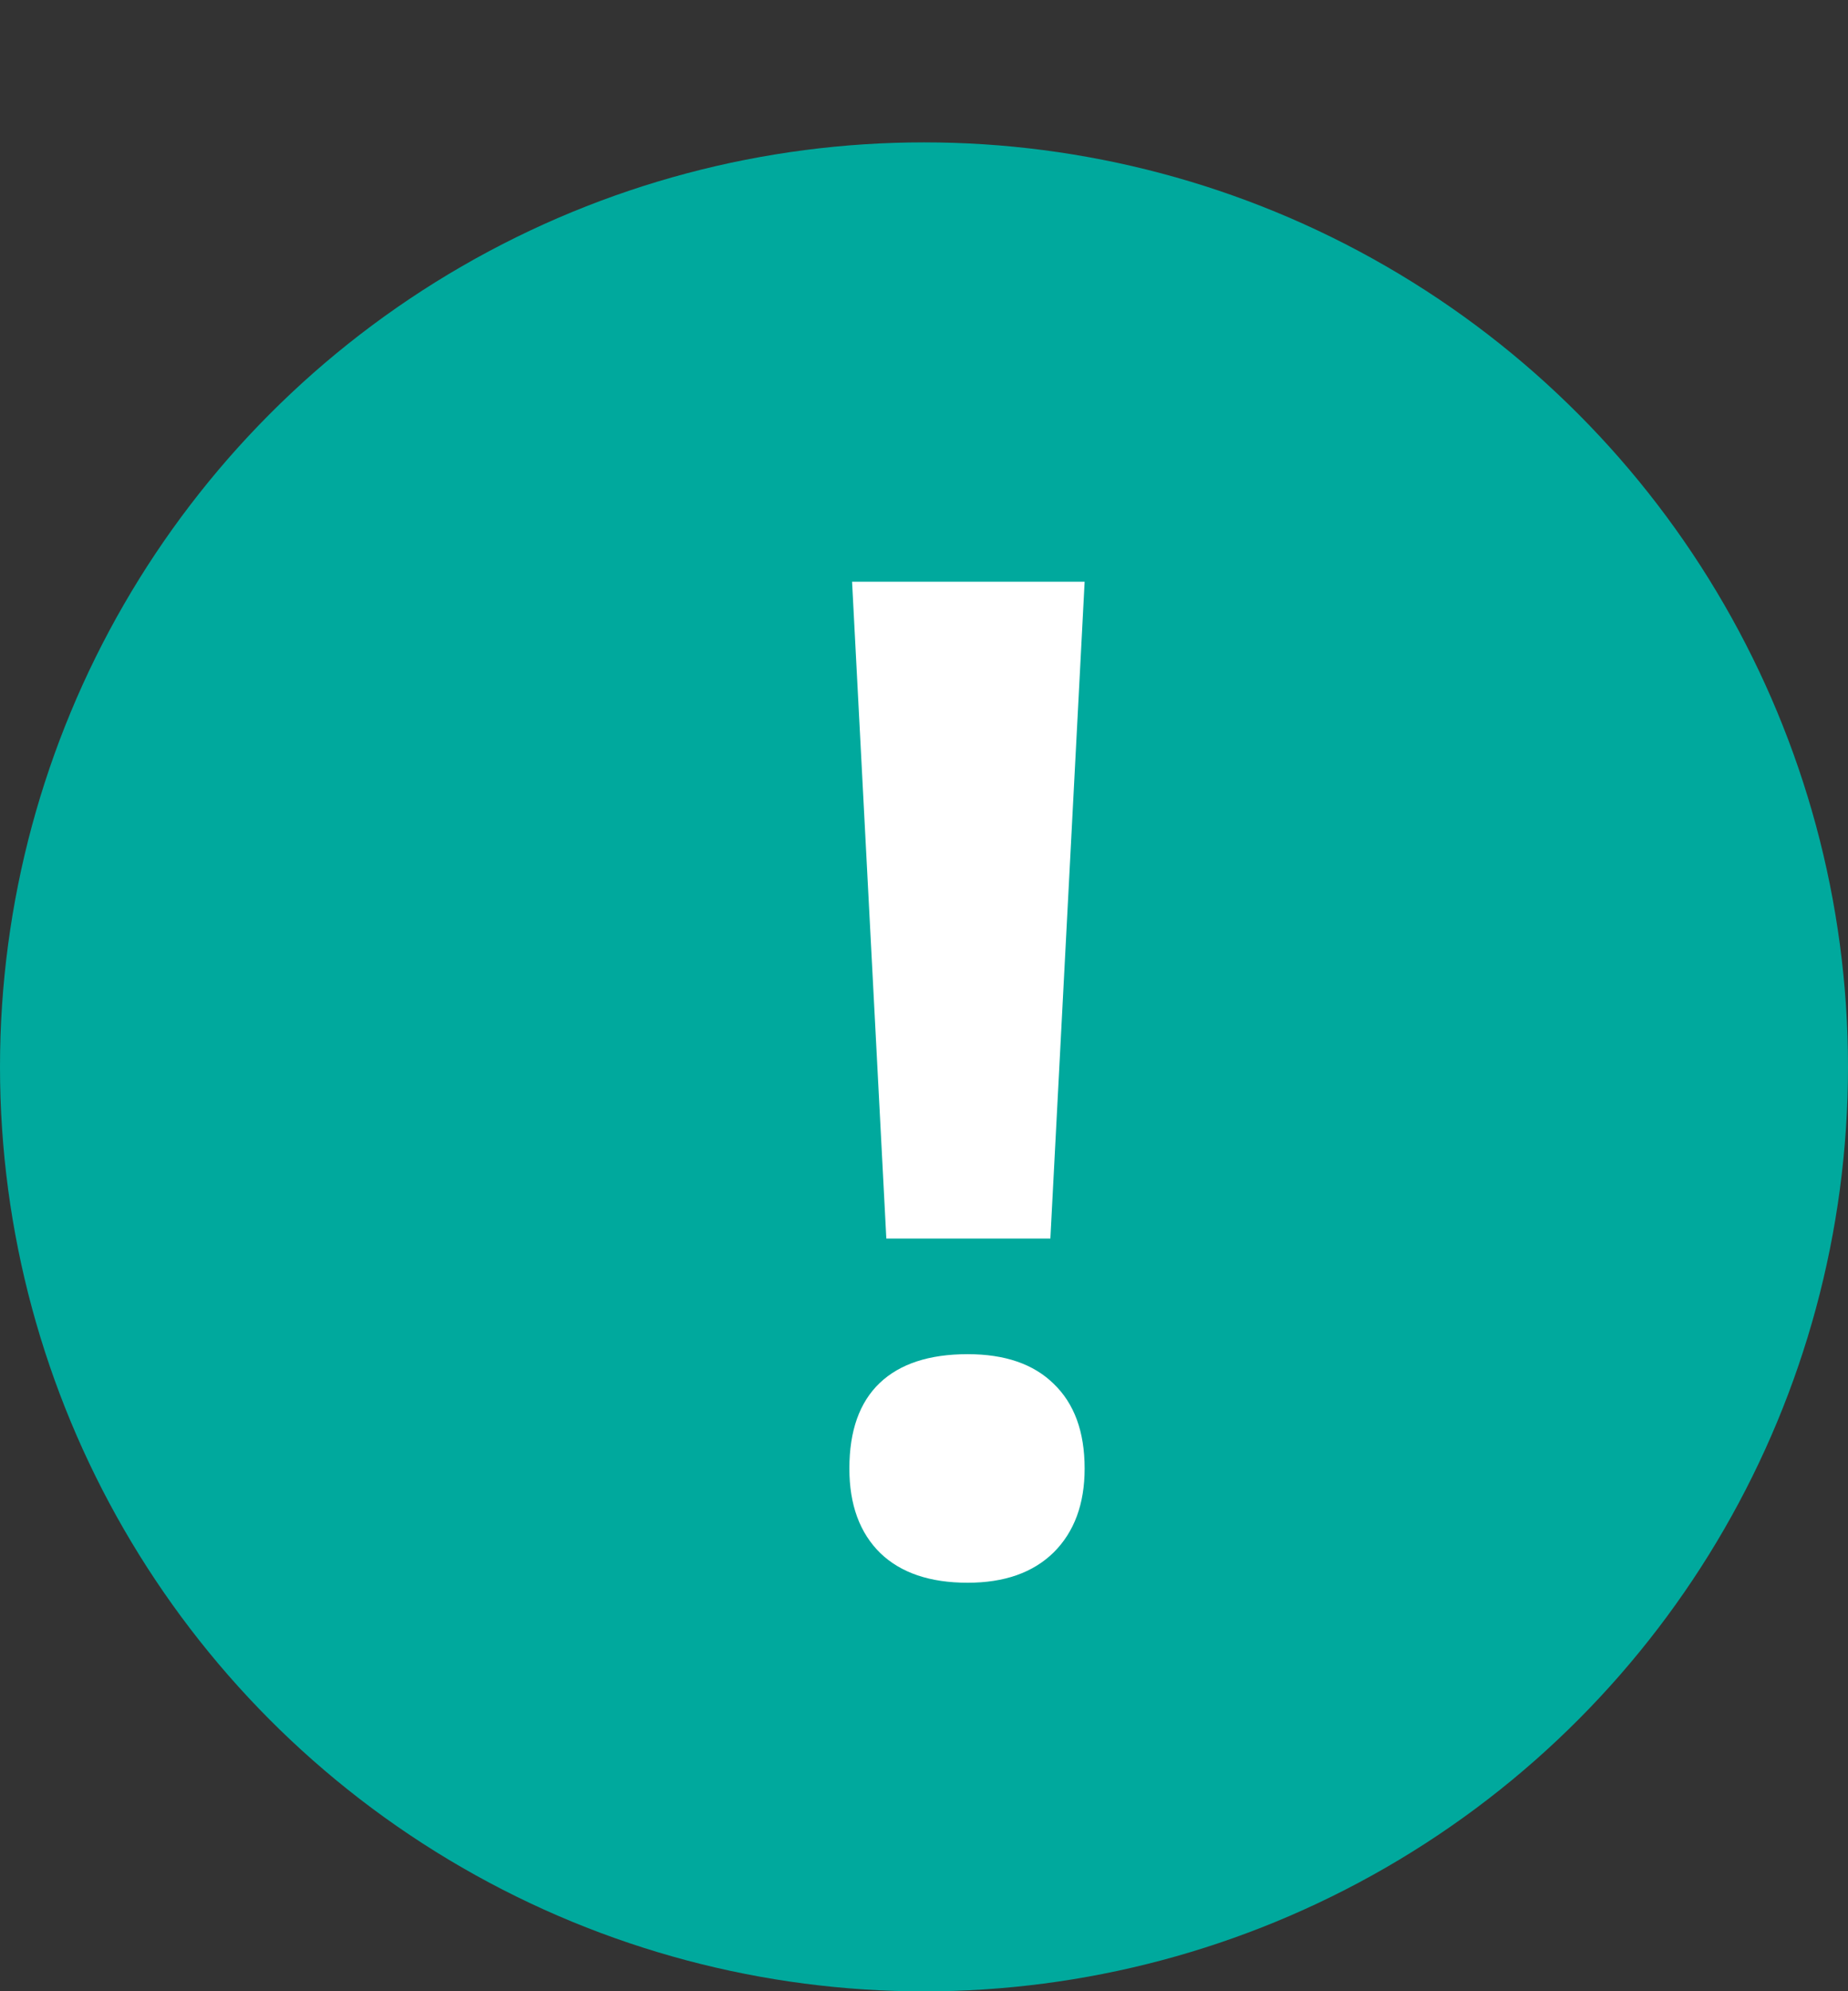
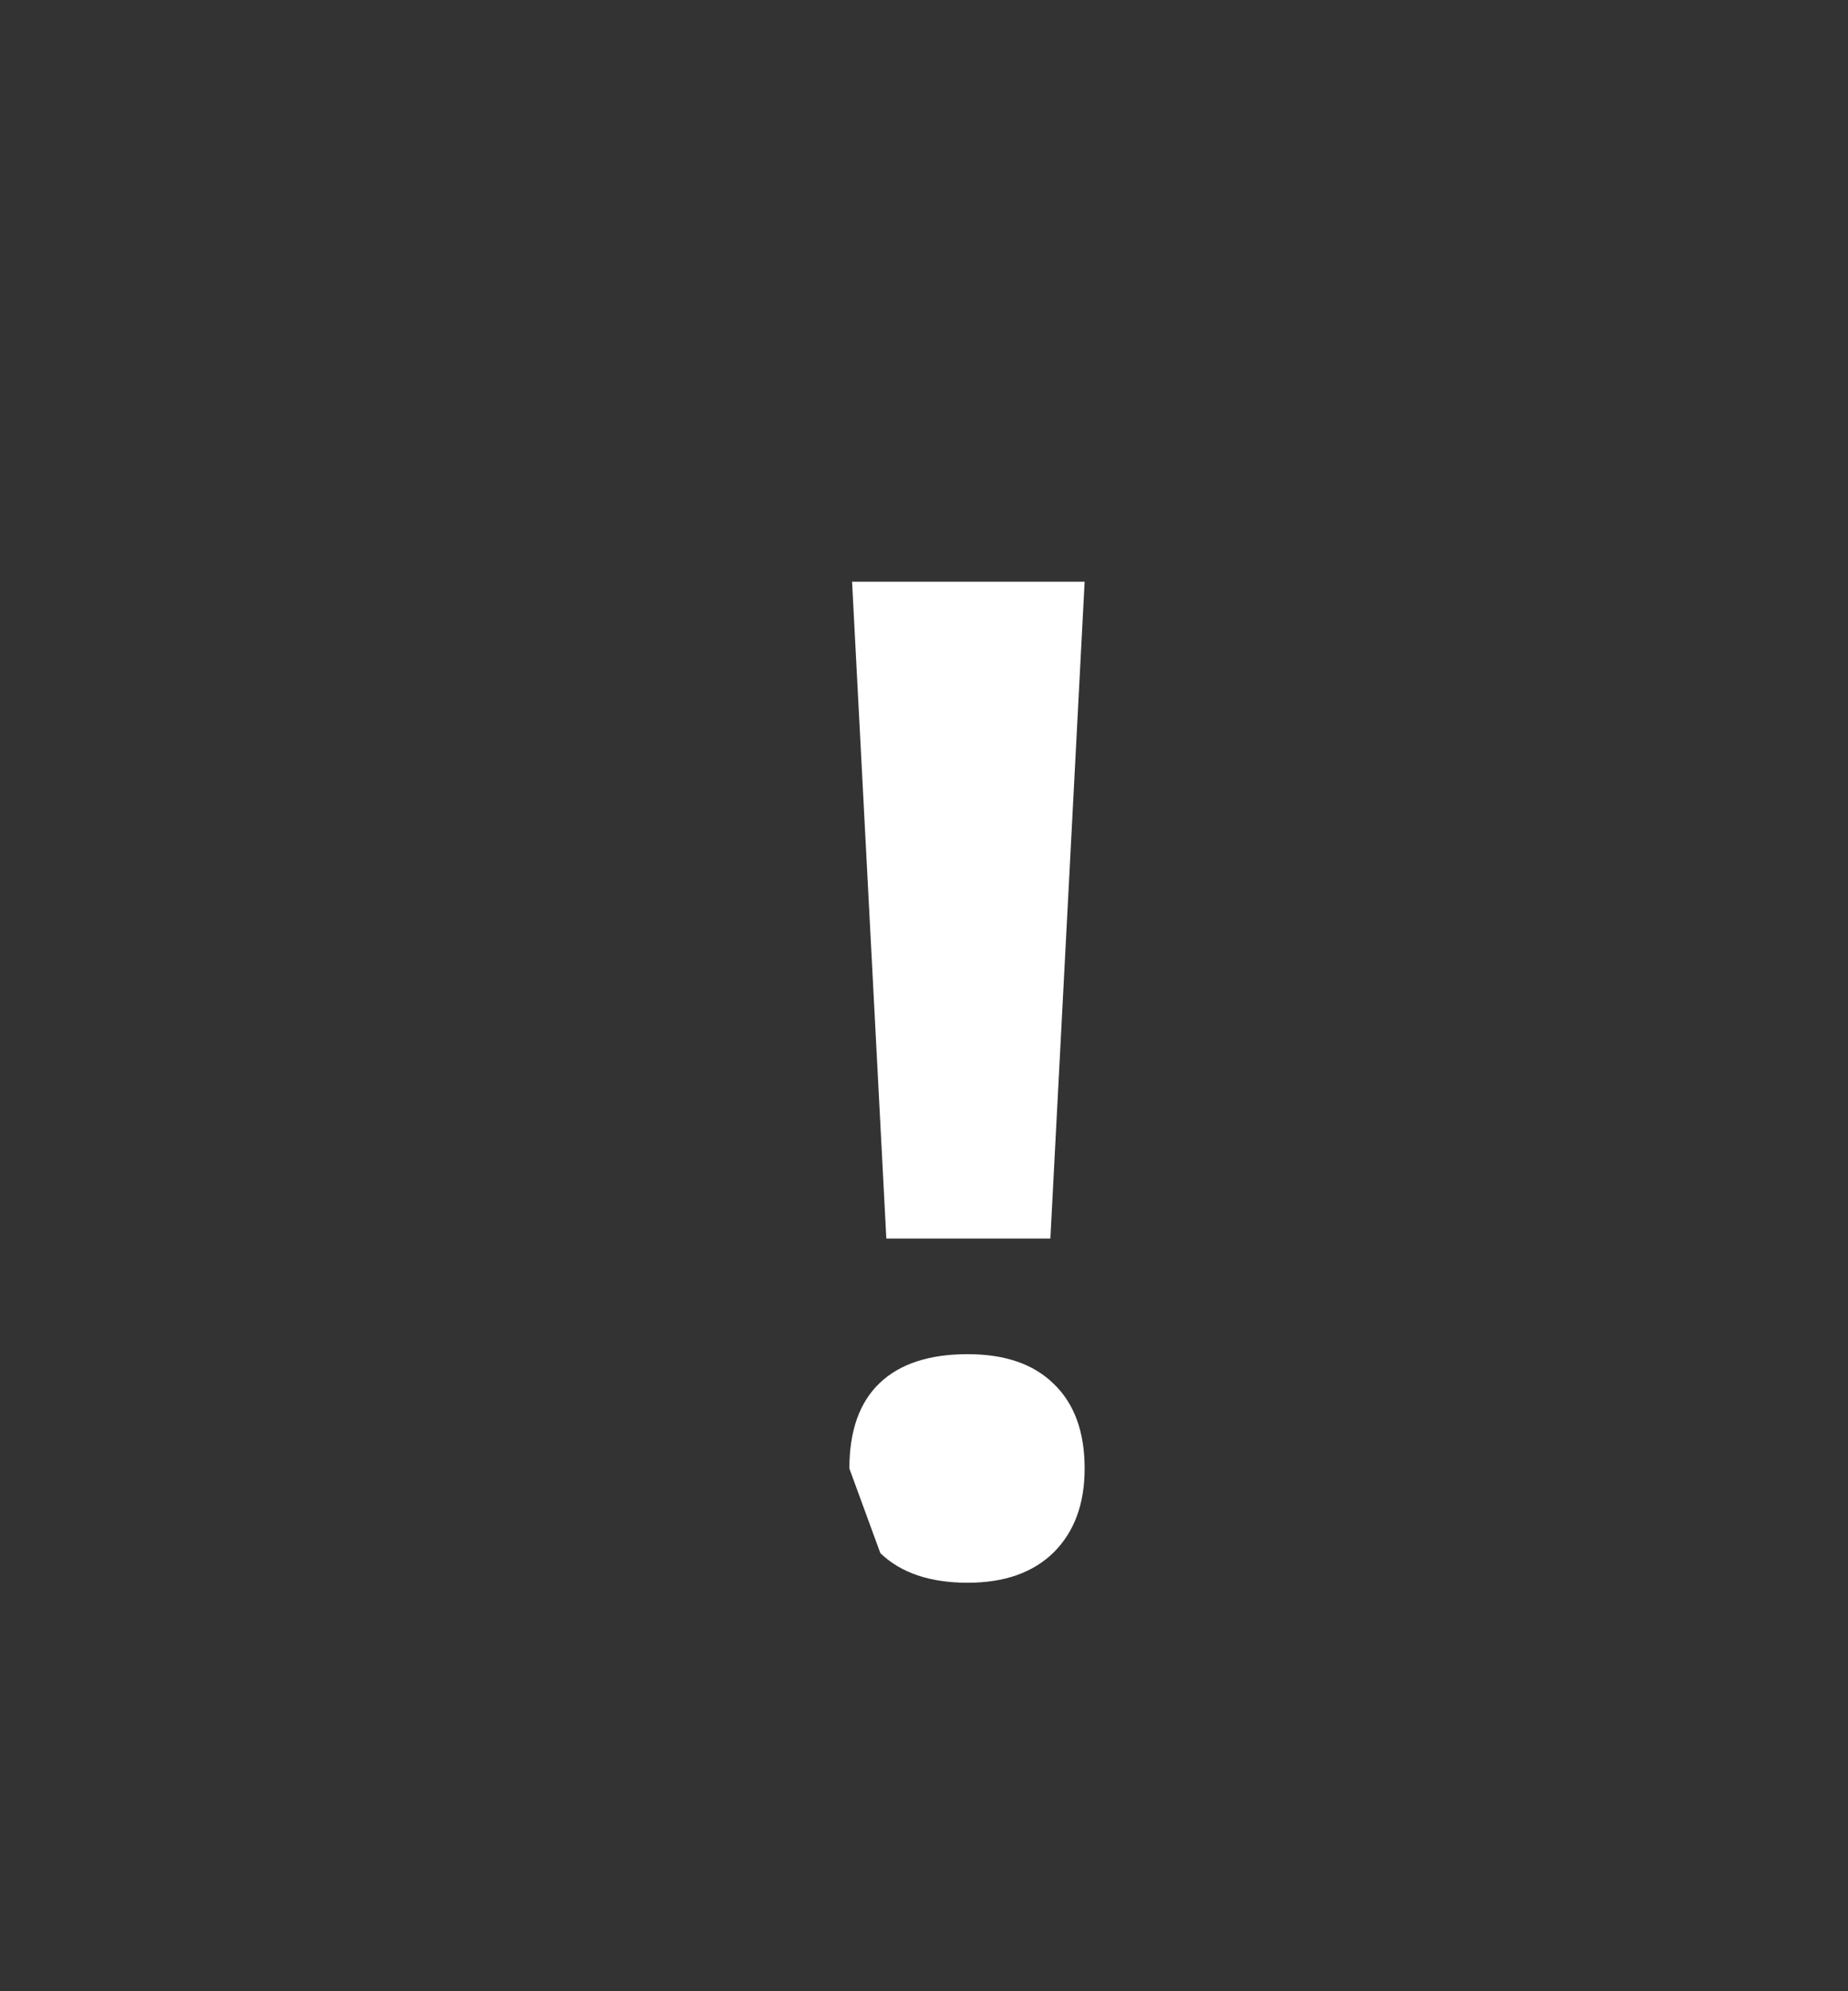
<svg xmlns="http://www.w3.org/2000/svg" width="13" height="14" viewBox="0 0 13 14" fill="none">
  <rect x="0" y="0" width="13" height="14" fill="#333333" stroke="none" />
-   <circle cx="6.5" cy="6.5" r="6.5" transform="matrix(-1 0 0 1 13 1.001)" fill="#00A99D" />
-   <path d="M7.389 8.708H6.235L5.994 4.09H7.63L7.389 8.708ZM5.975 10.325C5.975 10.06 6.046 9.86 6.188 9.724C6.33 9.589 6.536 9.521 6.807 9.521C7.069 9.521 7.27 9.59 7.412 9.729C7.557 9.868 7.63 10.066 7.63 10.325C7.63 10.574 7.557 10.771 7.412 10.915C7.267 11.057 7.066 11.128 6.807 11.128C6.542 11.128 6.338 11.059 6.193 10.92C6.048 10.778 5.975 10.58 5.975 10.325Z" fill="white" />
+   <path d="M7.389 8.708H6.235L5.994 4.09H7.63L7.389 8.708ZM5.975 10.325C5.975 10.06 6.046 9.86 6.188 9.724C6.33 9.589 6.536 9.521 6.807 9.521C7.069 9.521 7.27 9.59 7.412 9.729C7.557 9.868 7.63 10.066 7.63 10.325C7.63 10.574 7.557 10.771 7.412 10.915C7.267 11.057 7.066 11.128 6.807 11.128C6.542 11.128 6.338 11.059 6.193 10.92Z" fill="white" />
</svg>